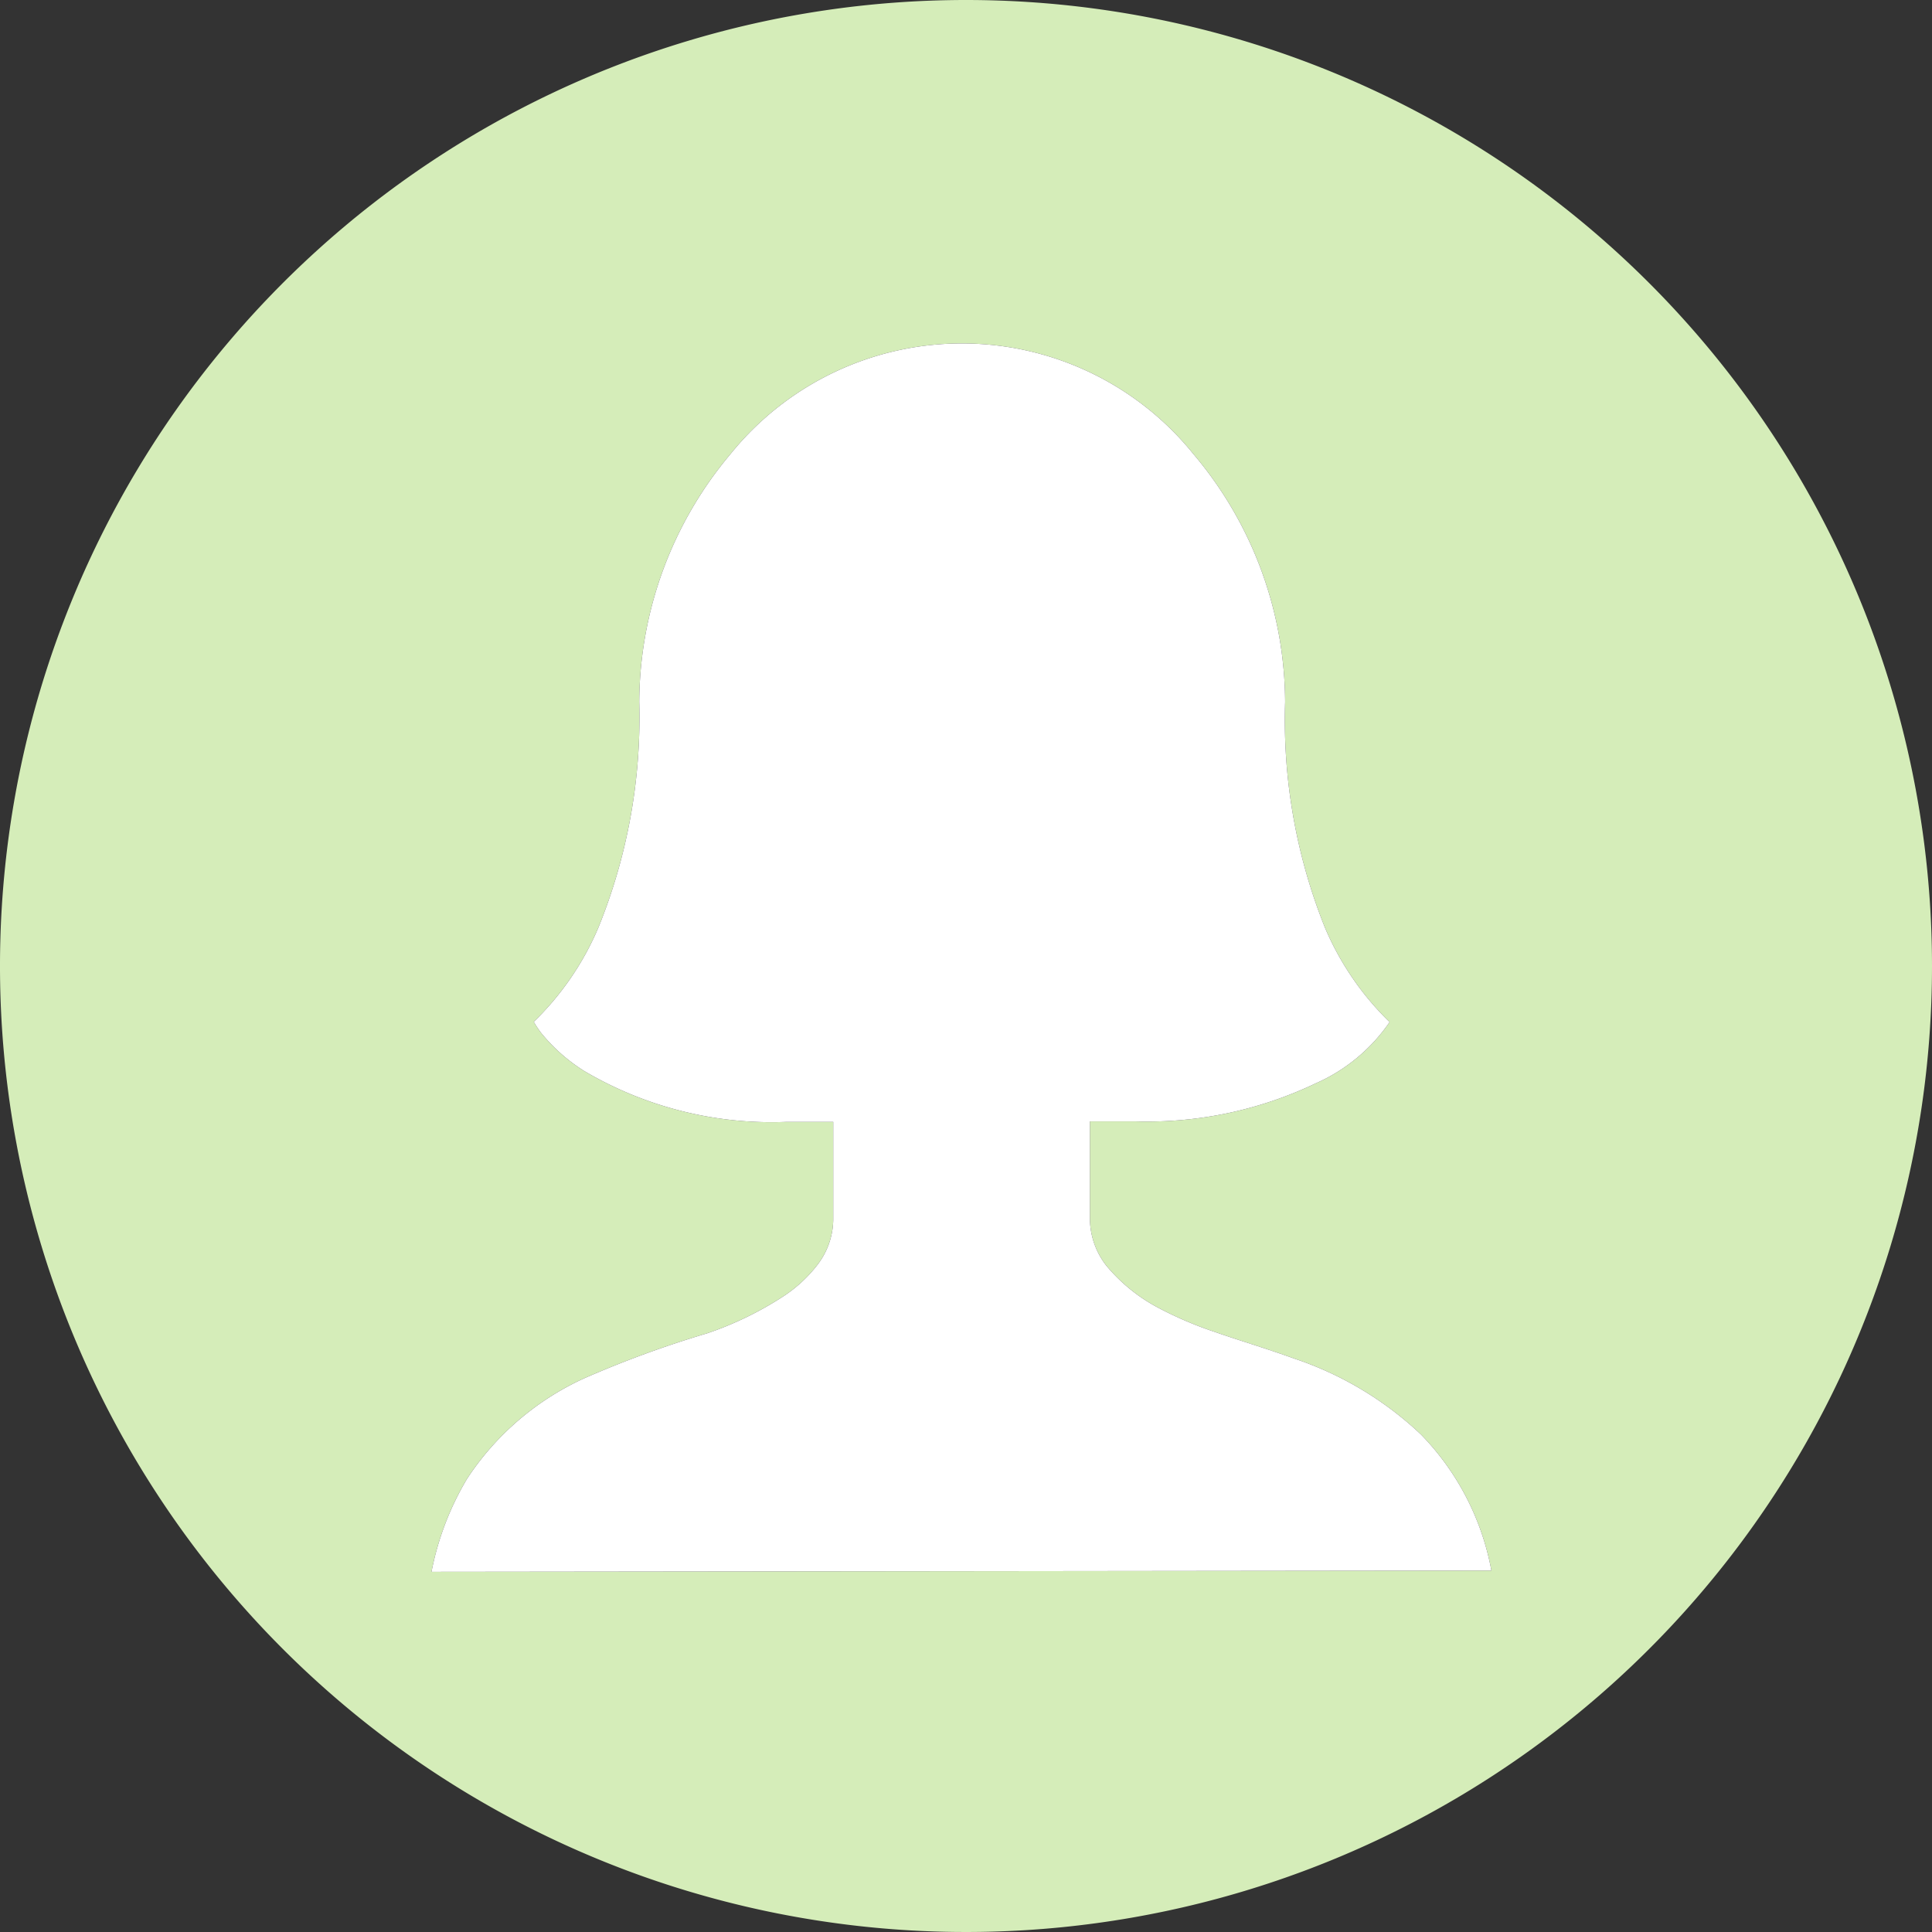
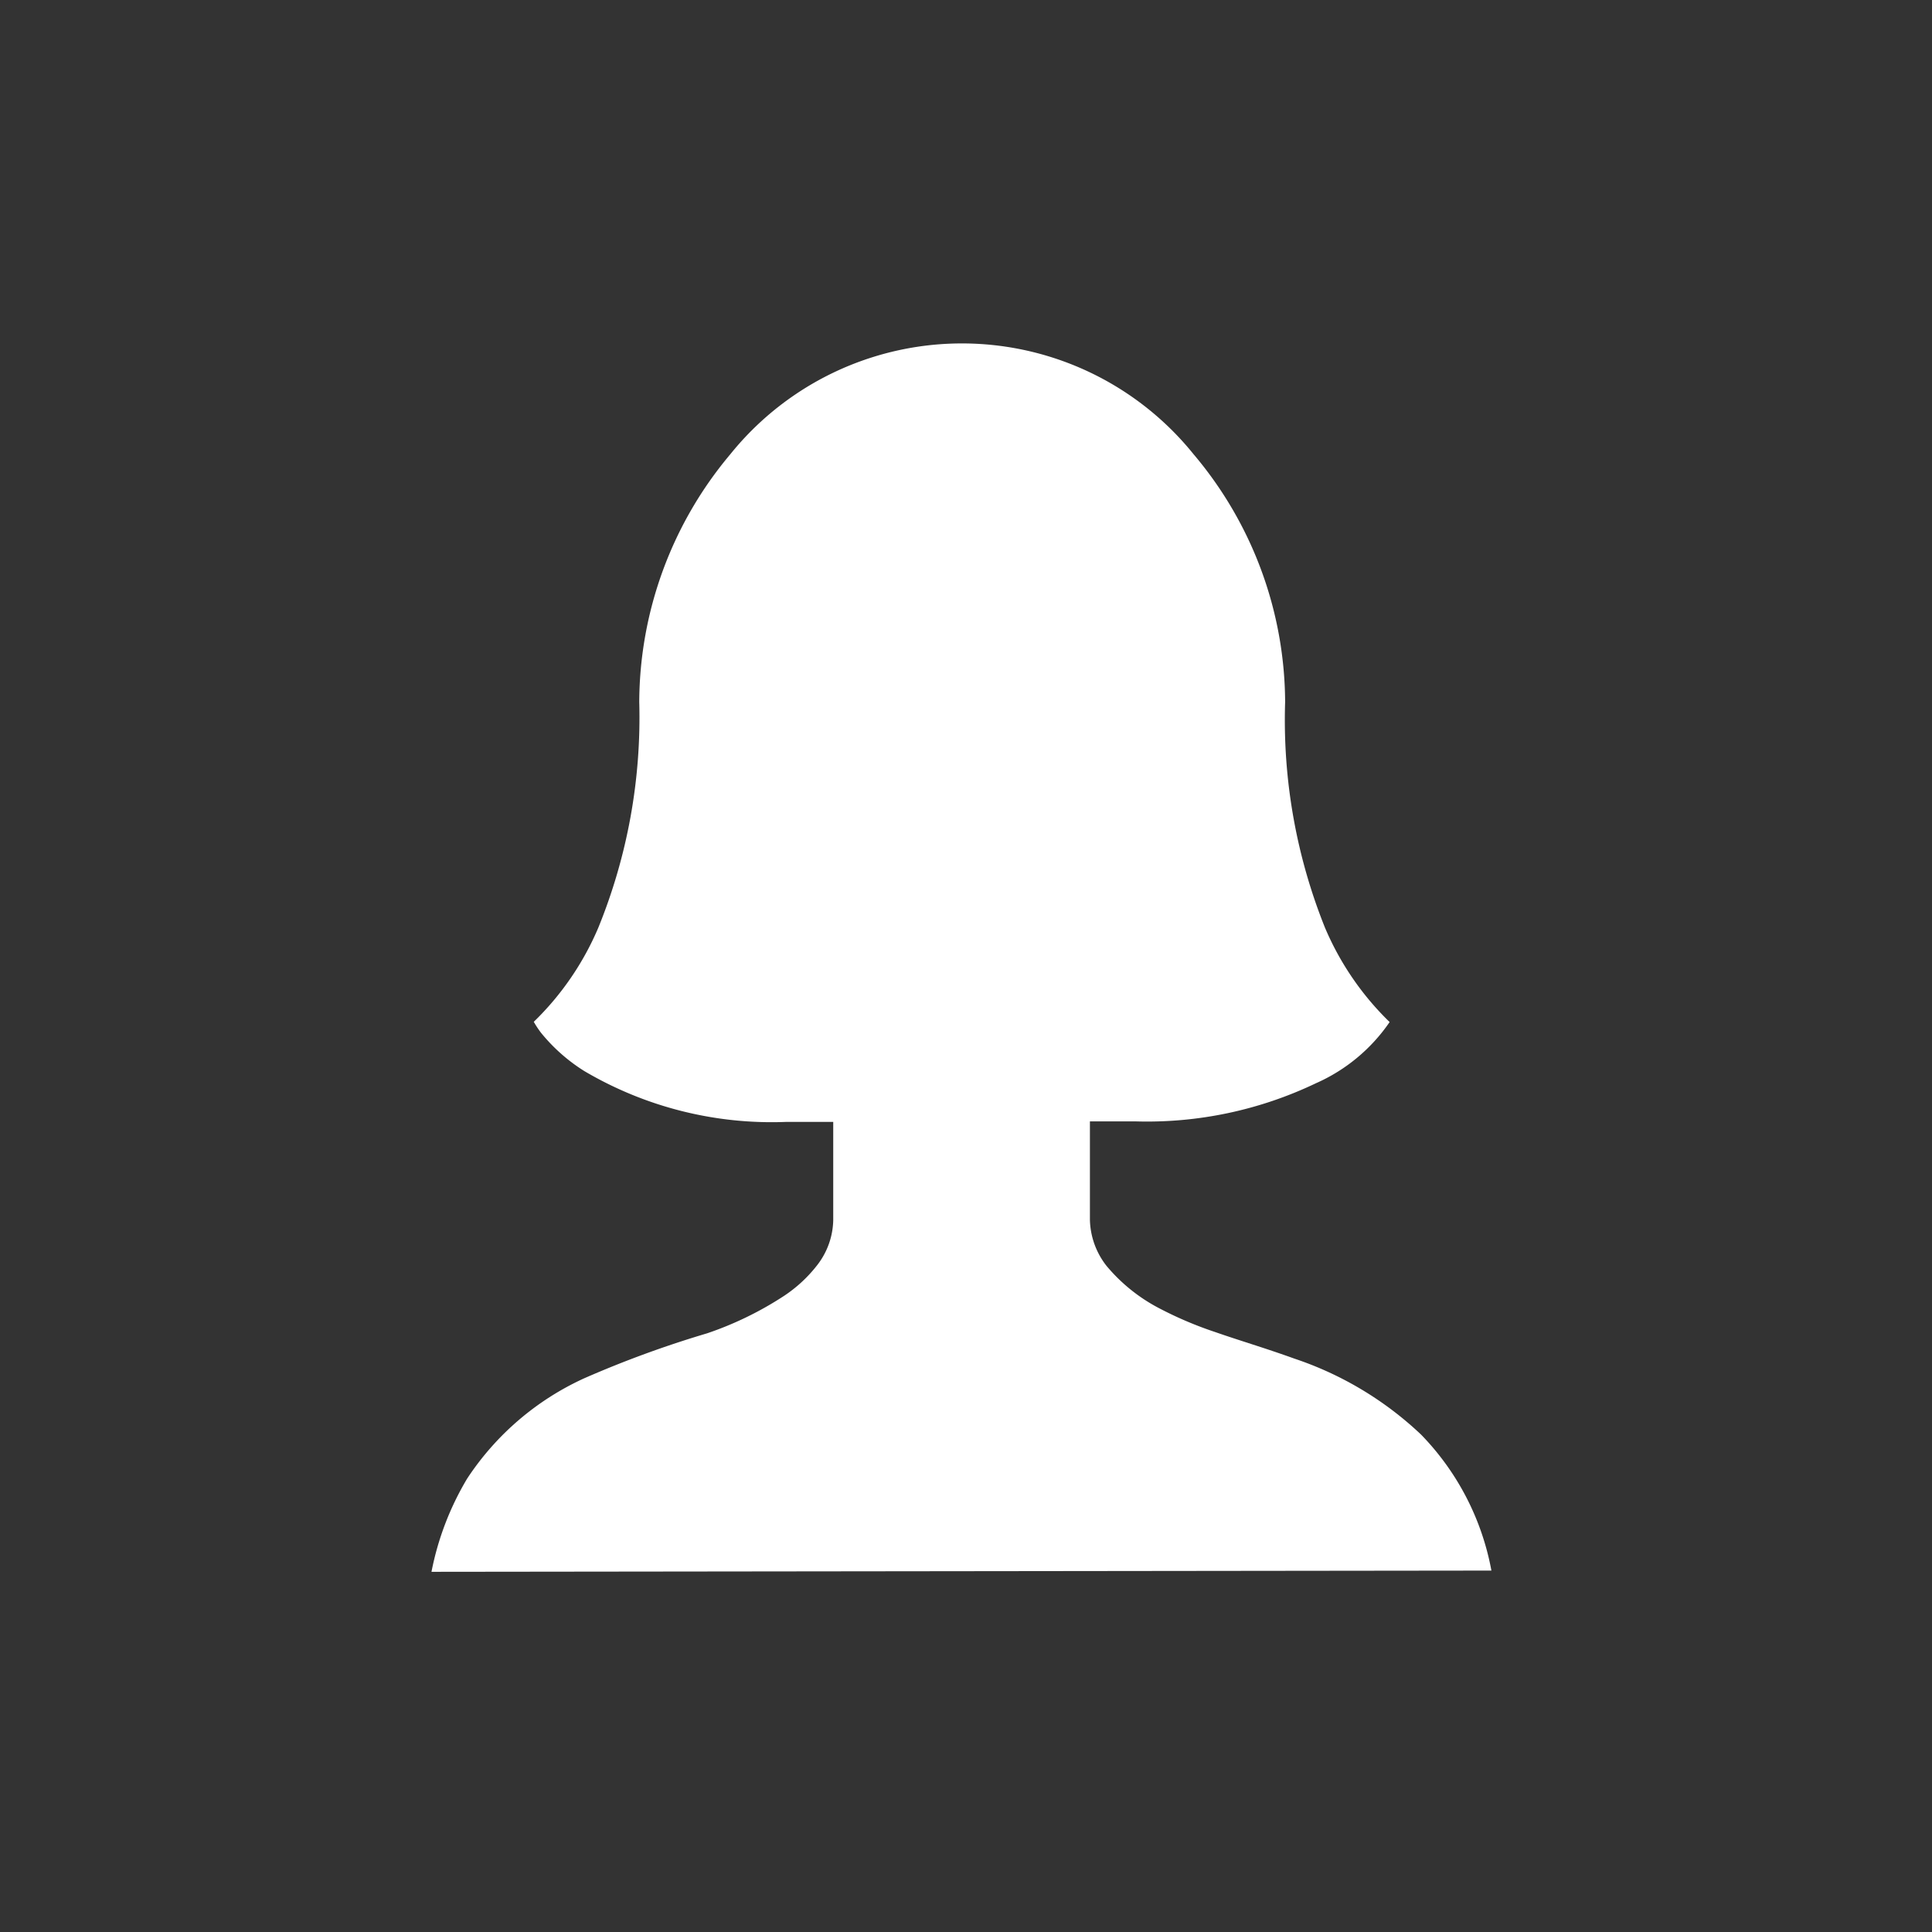
<svg xmlns="http://www.w3.org/2000/svg" viewBox="0 0 78.58 78.58">
  <rect x="0" y="0" width="78.58" height="78.58" fill="#333333" stroke="none" />
  <defs>
    <style>.cls-1{fill:#d5edb9;}.cls-2{fill:#fff;}</style>
  </defs>
  <title>ico-guest</title>
  <g id="レイヤー_2" data-name="レイヤー 2">
    <g id="レイヤー_1-2" data-name="レイヤー 1">
-       <path class="cls-1" d="M39.29,0A39.29,39.29,0,1,0,78.58,39.29,39.29,39.29,0,0,0,39.29,0ZM17.55,63.93h0A11.76,11.76,0,0,1,19,60.14a11.32,11.32,0,0,1,4.76-4.08,42.9,42.9,0,0,1,5-1.83A13.77,13.77,0,0,0,31.9,52.7a5.66,5.66,0,0,0,1.32-1.22,3.08,3.08,0,0,0,.67-1.85v-4l-1.3,0H32a15,15,0,0,1-8.24-2.07A7.15,7.15,0,0,1,22,42a4.06,4.06,0,0,1-.29-.44,11.68,11.68,0,0,0,2.63-3.84A22.66,22.66,0,0,0,26,28.55,15.75,15.75,0,0,1,29.7,18.48a12.1,12.1,0,0,1,18.85,0,15.7,15.7,0,0,1,3.72,10.07,22.66,22.66,0,0,0,1.62,9.18,11.72,11.72,0,0,0,2.63,3.84,0,0,0,0,0,0,0,7.11,7.11,0,0,1-3,2.49,15.91,15.91,0,0,1-7.33,1.55h-.55l-1.31,0v4A3.15,3.15,0,0,0,45,51.48a7,7,0,0,0,2.09,1.7,15.26,15.26,0,0,0,2.34,1c.94.33,2,.64,3.22,1.08a13.9,13.9,0,0,1,5.15,3.09,10.72,10.72,0,0,1,2.86,5.53Z" />
      <path class="cls-2" d="M17.55,63.93h0A11.76,11.76,0,0,1,19,60.14a11.32,11.32,0,0,1,4.76-4.08,42.9,42.9,0,0,1,5-1.83A13.77,13.77,0,0,0,31.9,52.7a5.66,5.66,0,0,0,1.32-1.22,3.08,3.08,0,0,0,.67-1.85v-4l-1.3,0H32a15,15,0,0,1-8.24-2.07A7.15,7.15,0,0,1,22,42a4.06,4.06,0,0,1-.29-.44,11.68,11.68,0,0,0,2.63-3.84A22.66,22.66,0,0,0,26,28.55,15.75,15.75,0,0,1,29.7,18.48a12.1,12.1,0,0,1,18.85,0,15.7,15.7,0,0,1,3.72,10.07,22.66,22.66,0,0,0,1.62,9.18,11.72,11.72,0,0,0,2.63,3.84,0,0,0,0,0,0,0,7.11,7.11,0,0,1-3,2.49,15.91,15.91,0,0,1-7.33,1.55h-.55l-1.31,0v4A3.15,3.15,0,0,0,45,51.48a7,7,0,0,0,2.09,1.7,15.26,15.26,0,0,0,2.34,1c.94.33,2,.64,3.22,1.08a13.9,13.9,0,0,1,5.15,3.09,10.72,10.72,0,0,1,2.86,5.53Z" />
    </g>
  </g>
</svg>